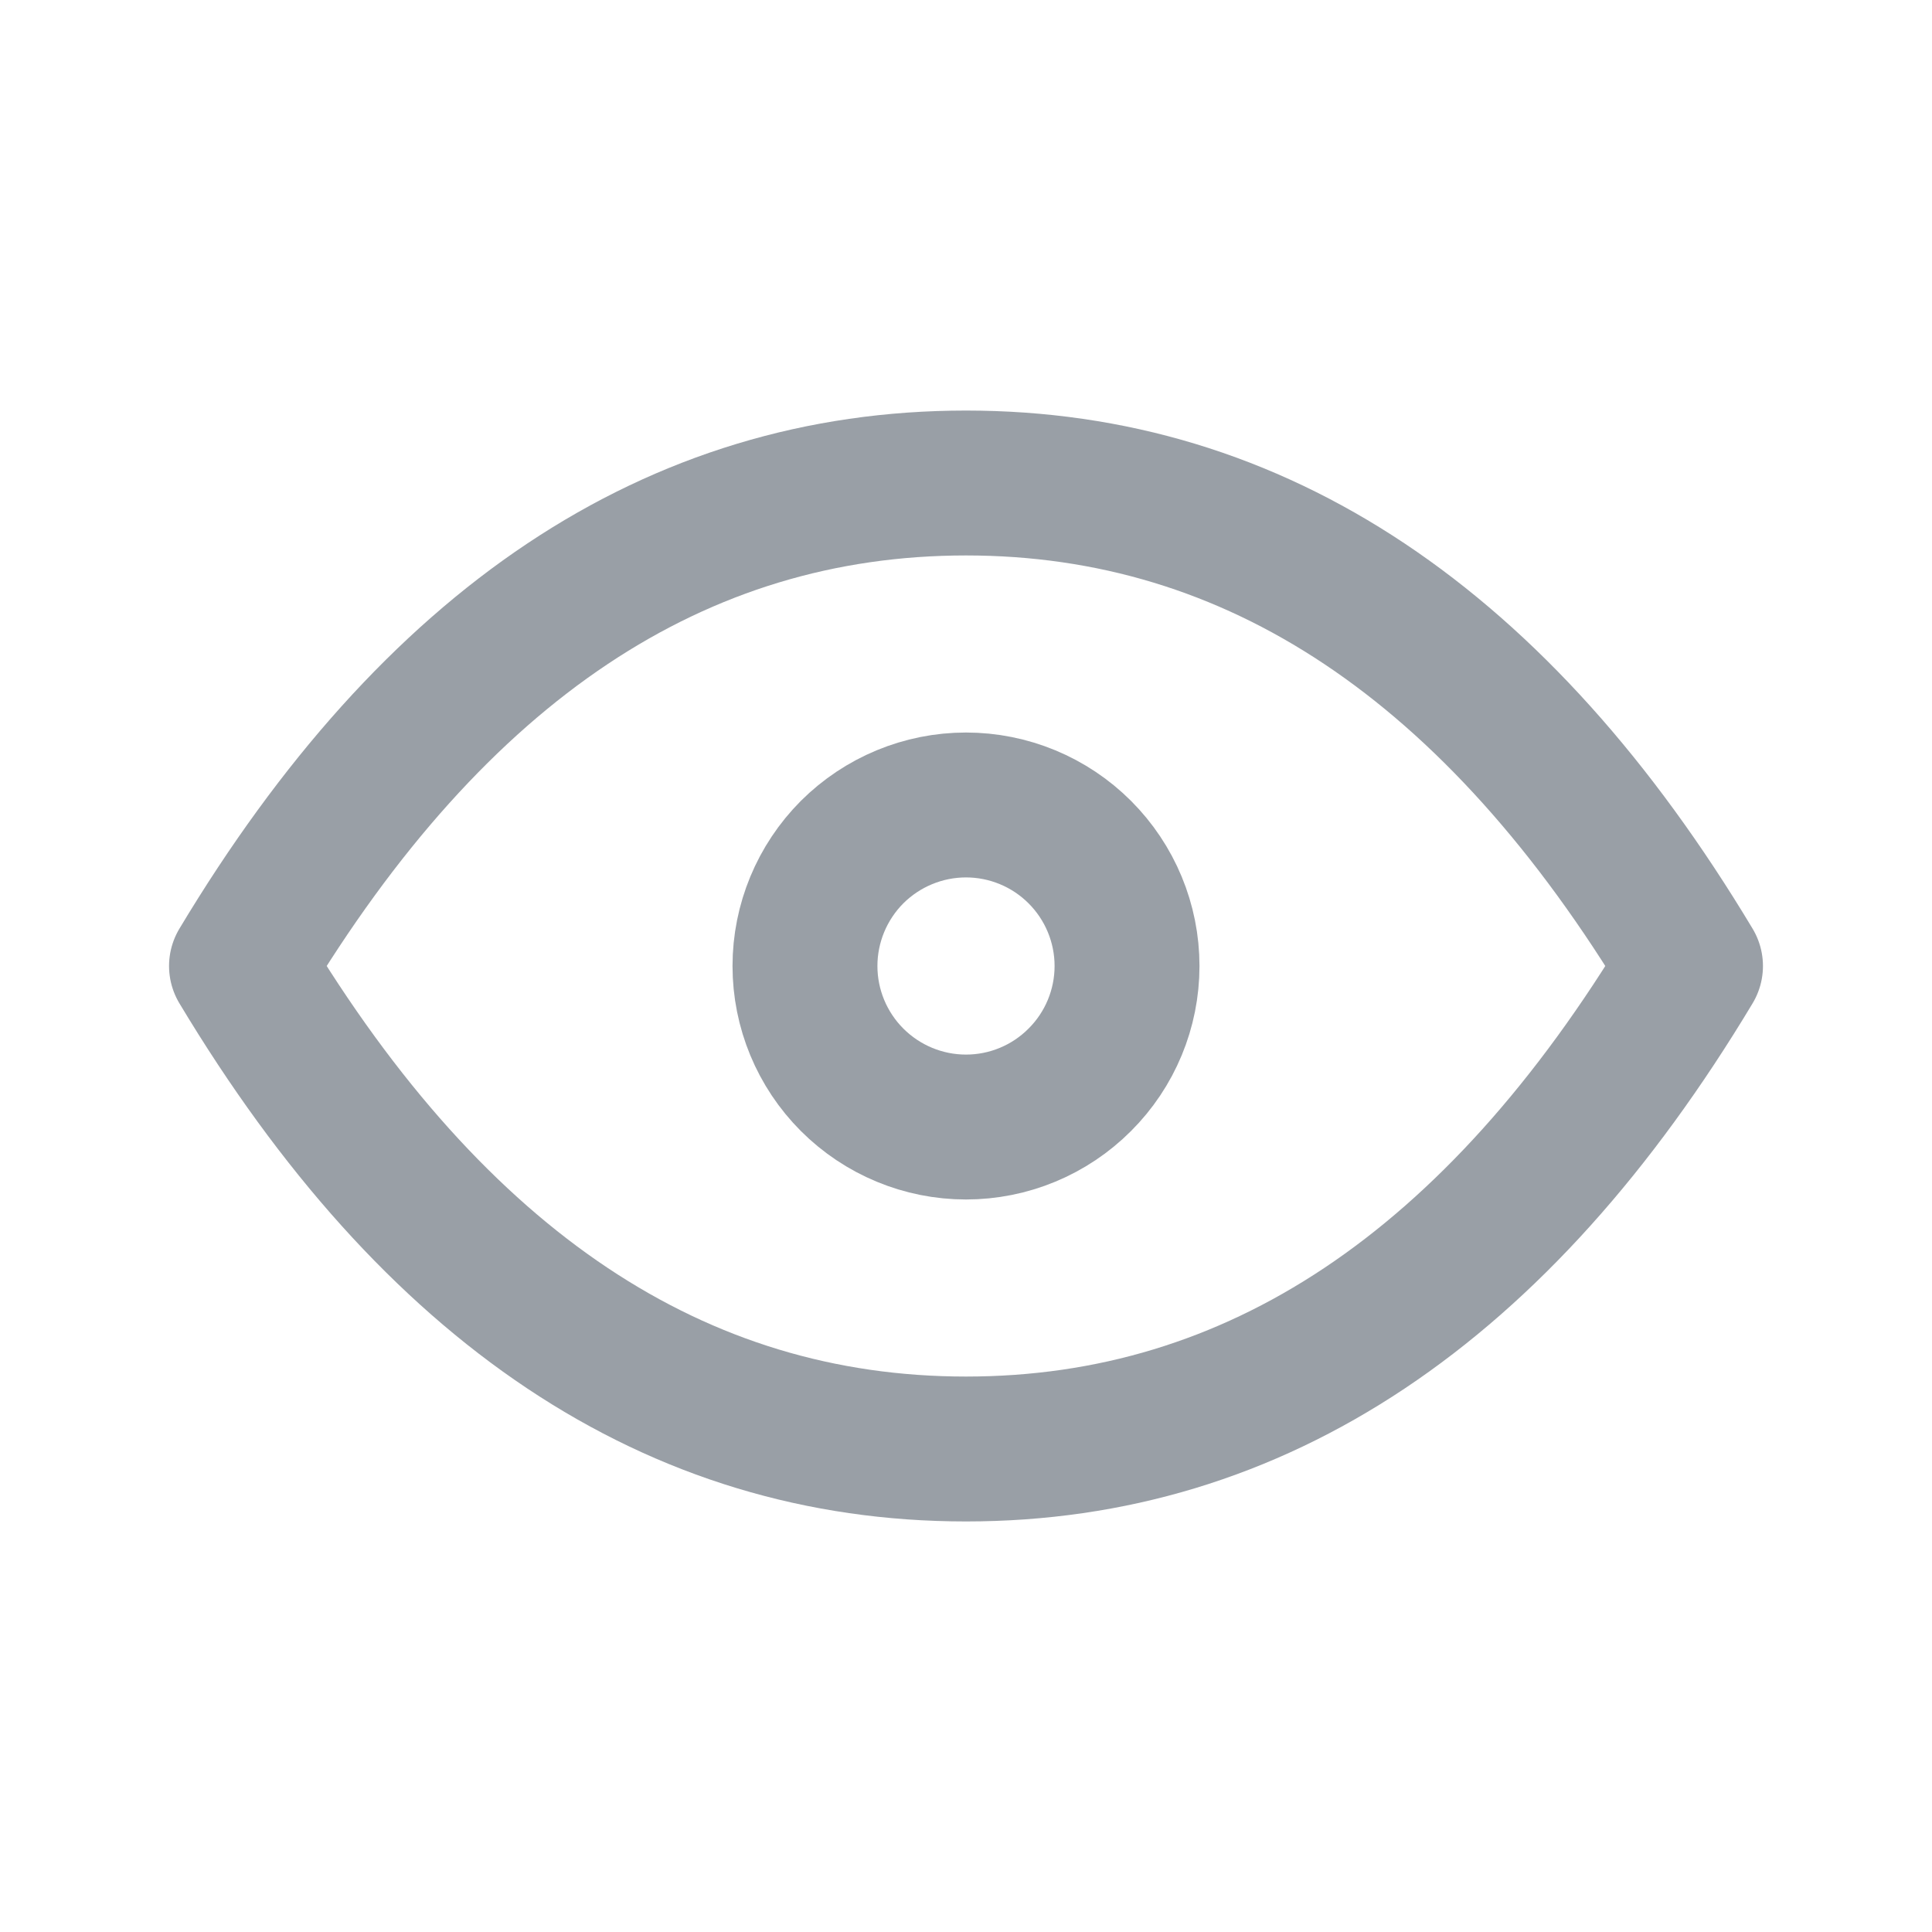
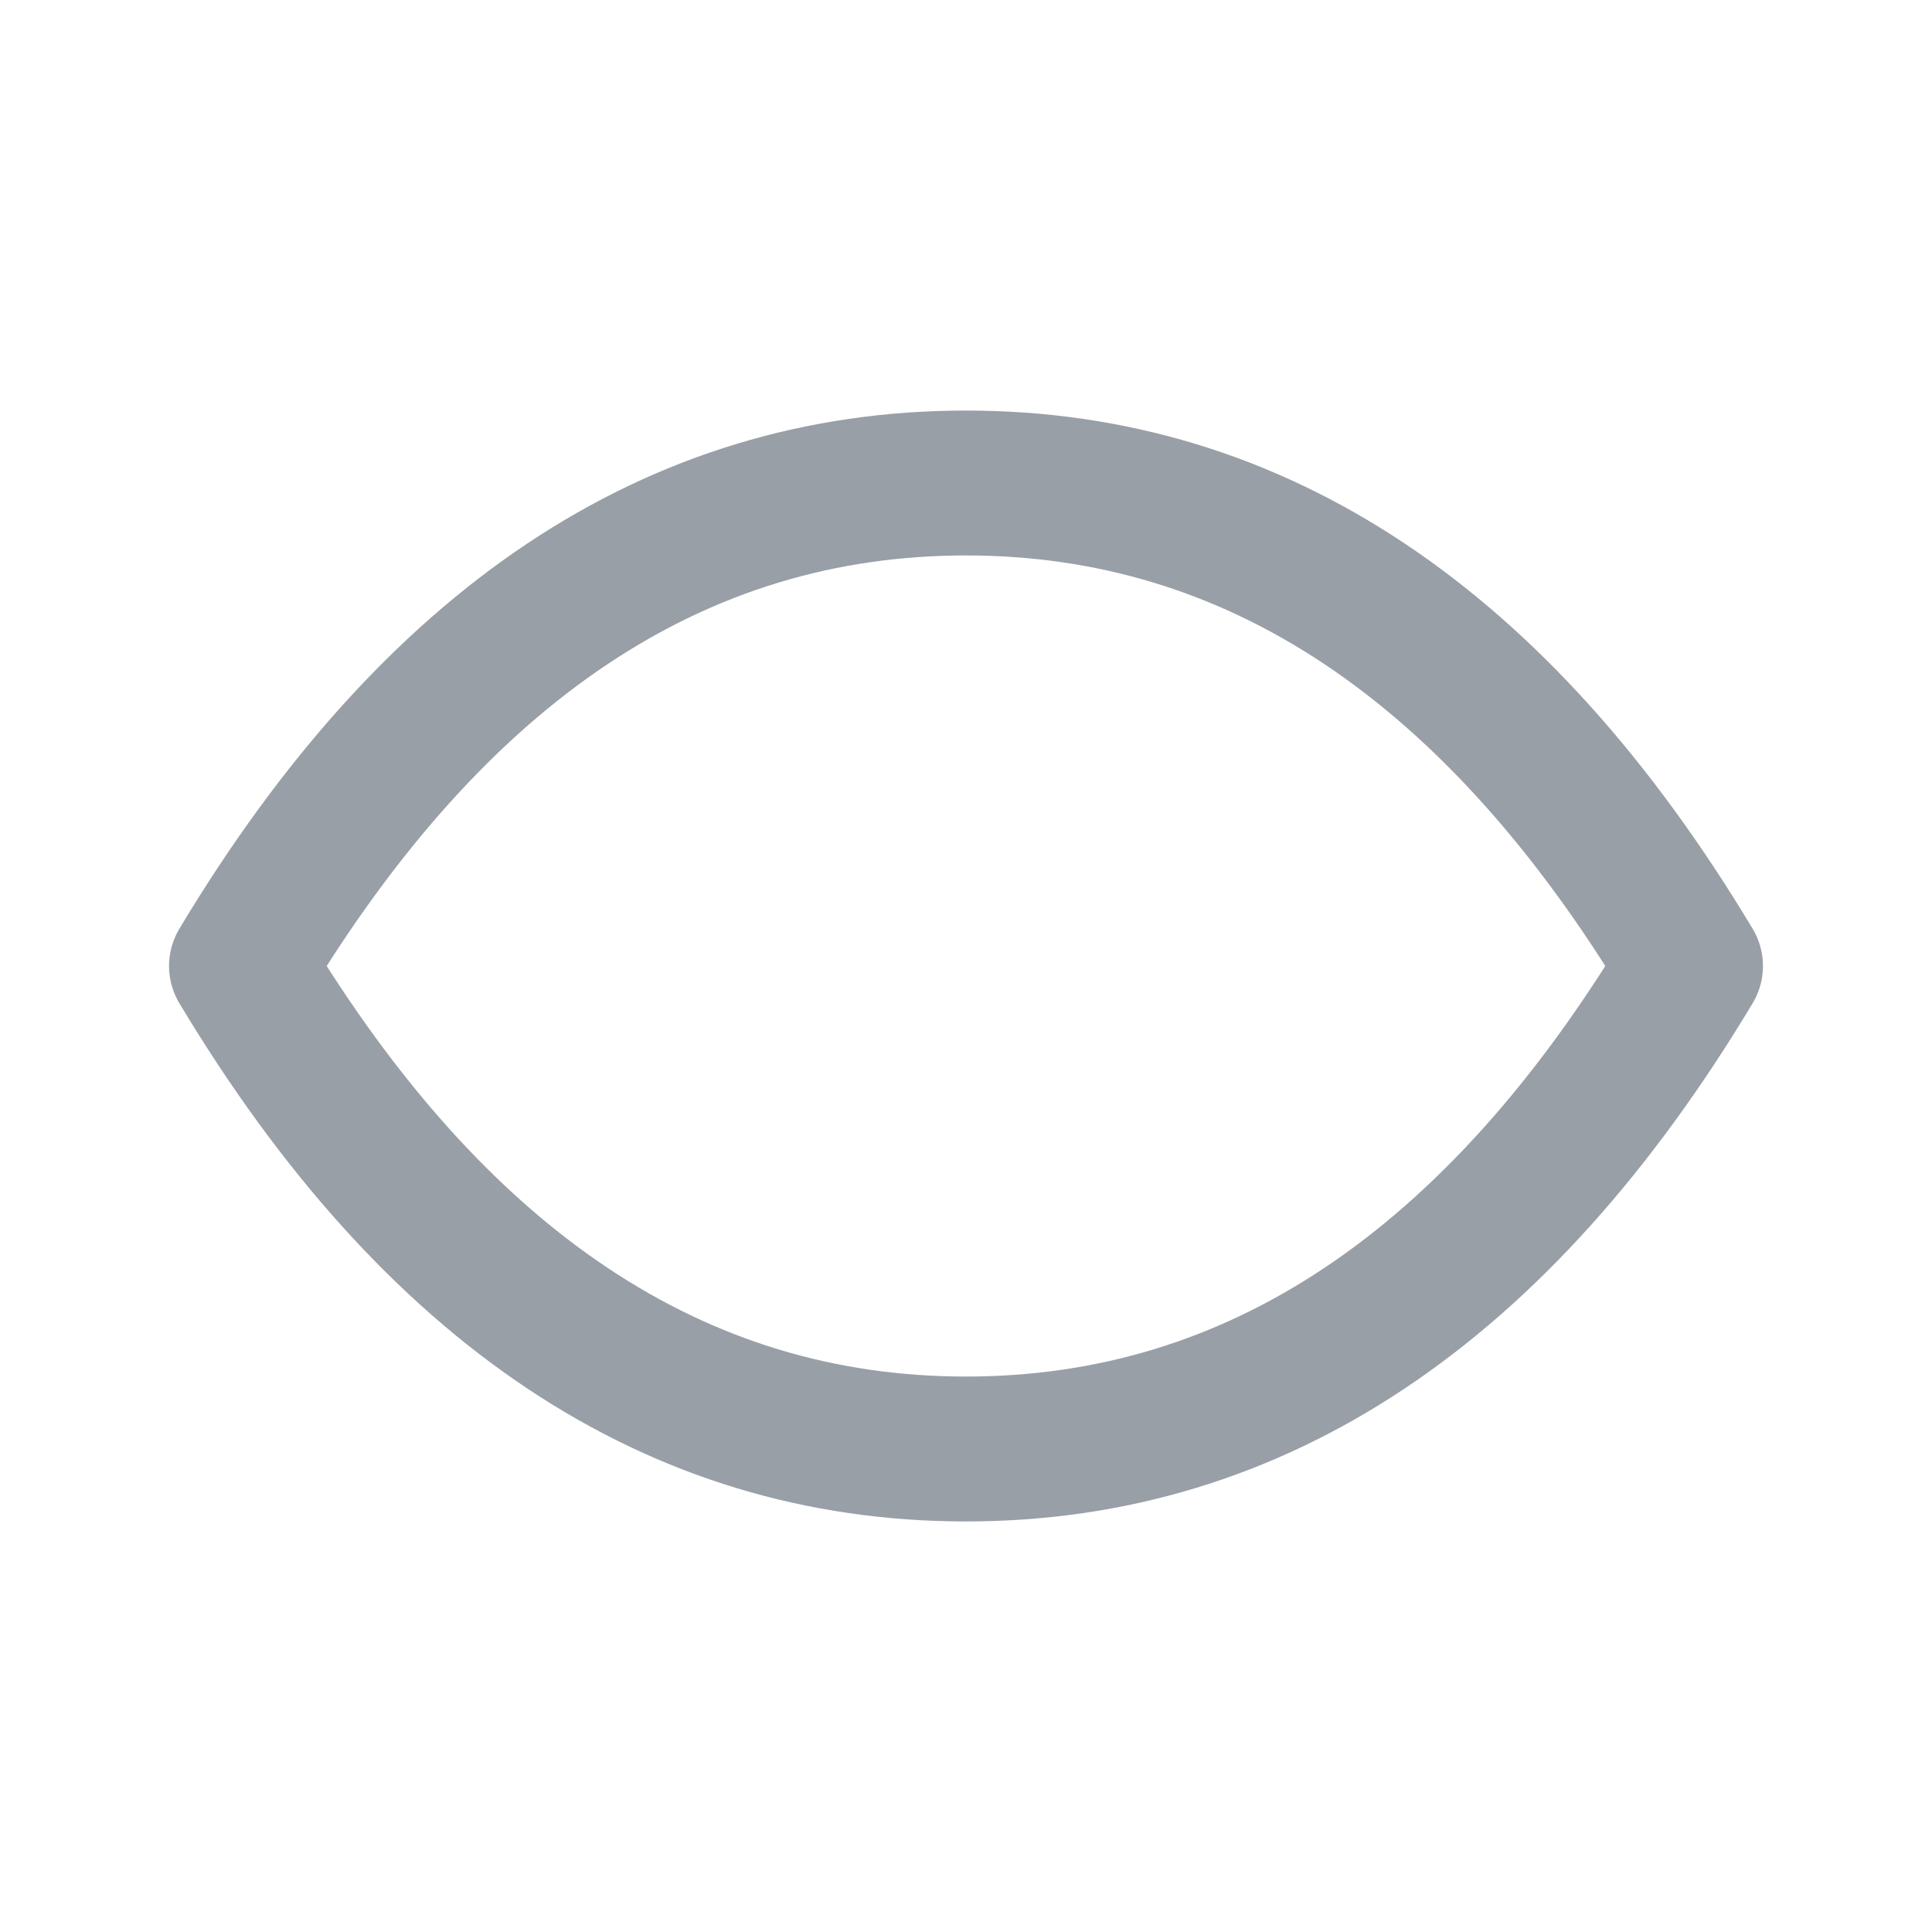
<svg xmlns="http://www.w3.org/2000/svg" width="20" height="20" viewBox="0 0 20 20" fill="none">
  <g clip-path="url(#clip0_27_2554)">
-     <path d="M8.333 10C8.333 10.442 8.509 10.866 8.821 11.178C9.134 11.491 9.558 11.667 10 11.667C10.442 11.667 10.866 11.491 11.178 11.178C11.491 10.866 11.667 10.442 11.667 10C11.667 9.558 11.491 9.134 11.178 8.821C10.866 8.509 10.442 8.333 10 8.333C9.558 8.333 9.134 8.509 8.821 8.821C8.509 9.134 8.333 9.558 8.333 10Z" stroke="#35414F" stroke-opacity="0.5" stroke-width="1.5" stroke-linecap="round" stroke-linejoin="round" />
    <path d="M17.5 10C15.5 13.333 13 15 10 15C7 15 4.5 13.333 2.5 10C4.5 6.667 7 5 10 5C13 5 15.5 6.667 17.5 10Z" stroke="#35414F" stroke-opacity="0.5" stroke-width="1.5" stroke-linecap="round" stroke-linejoin="round" />
  </g>
  <defs>
    <clipPath id="clip0_27_2554">
      <rect width="20" height="20" fill="white" />
    </clipPath>
  </defs>
</svg>